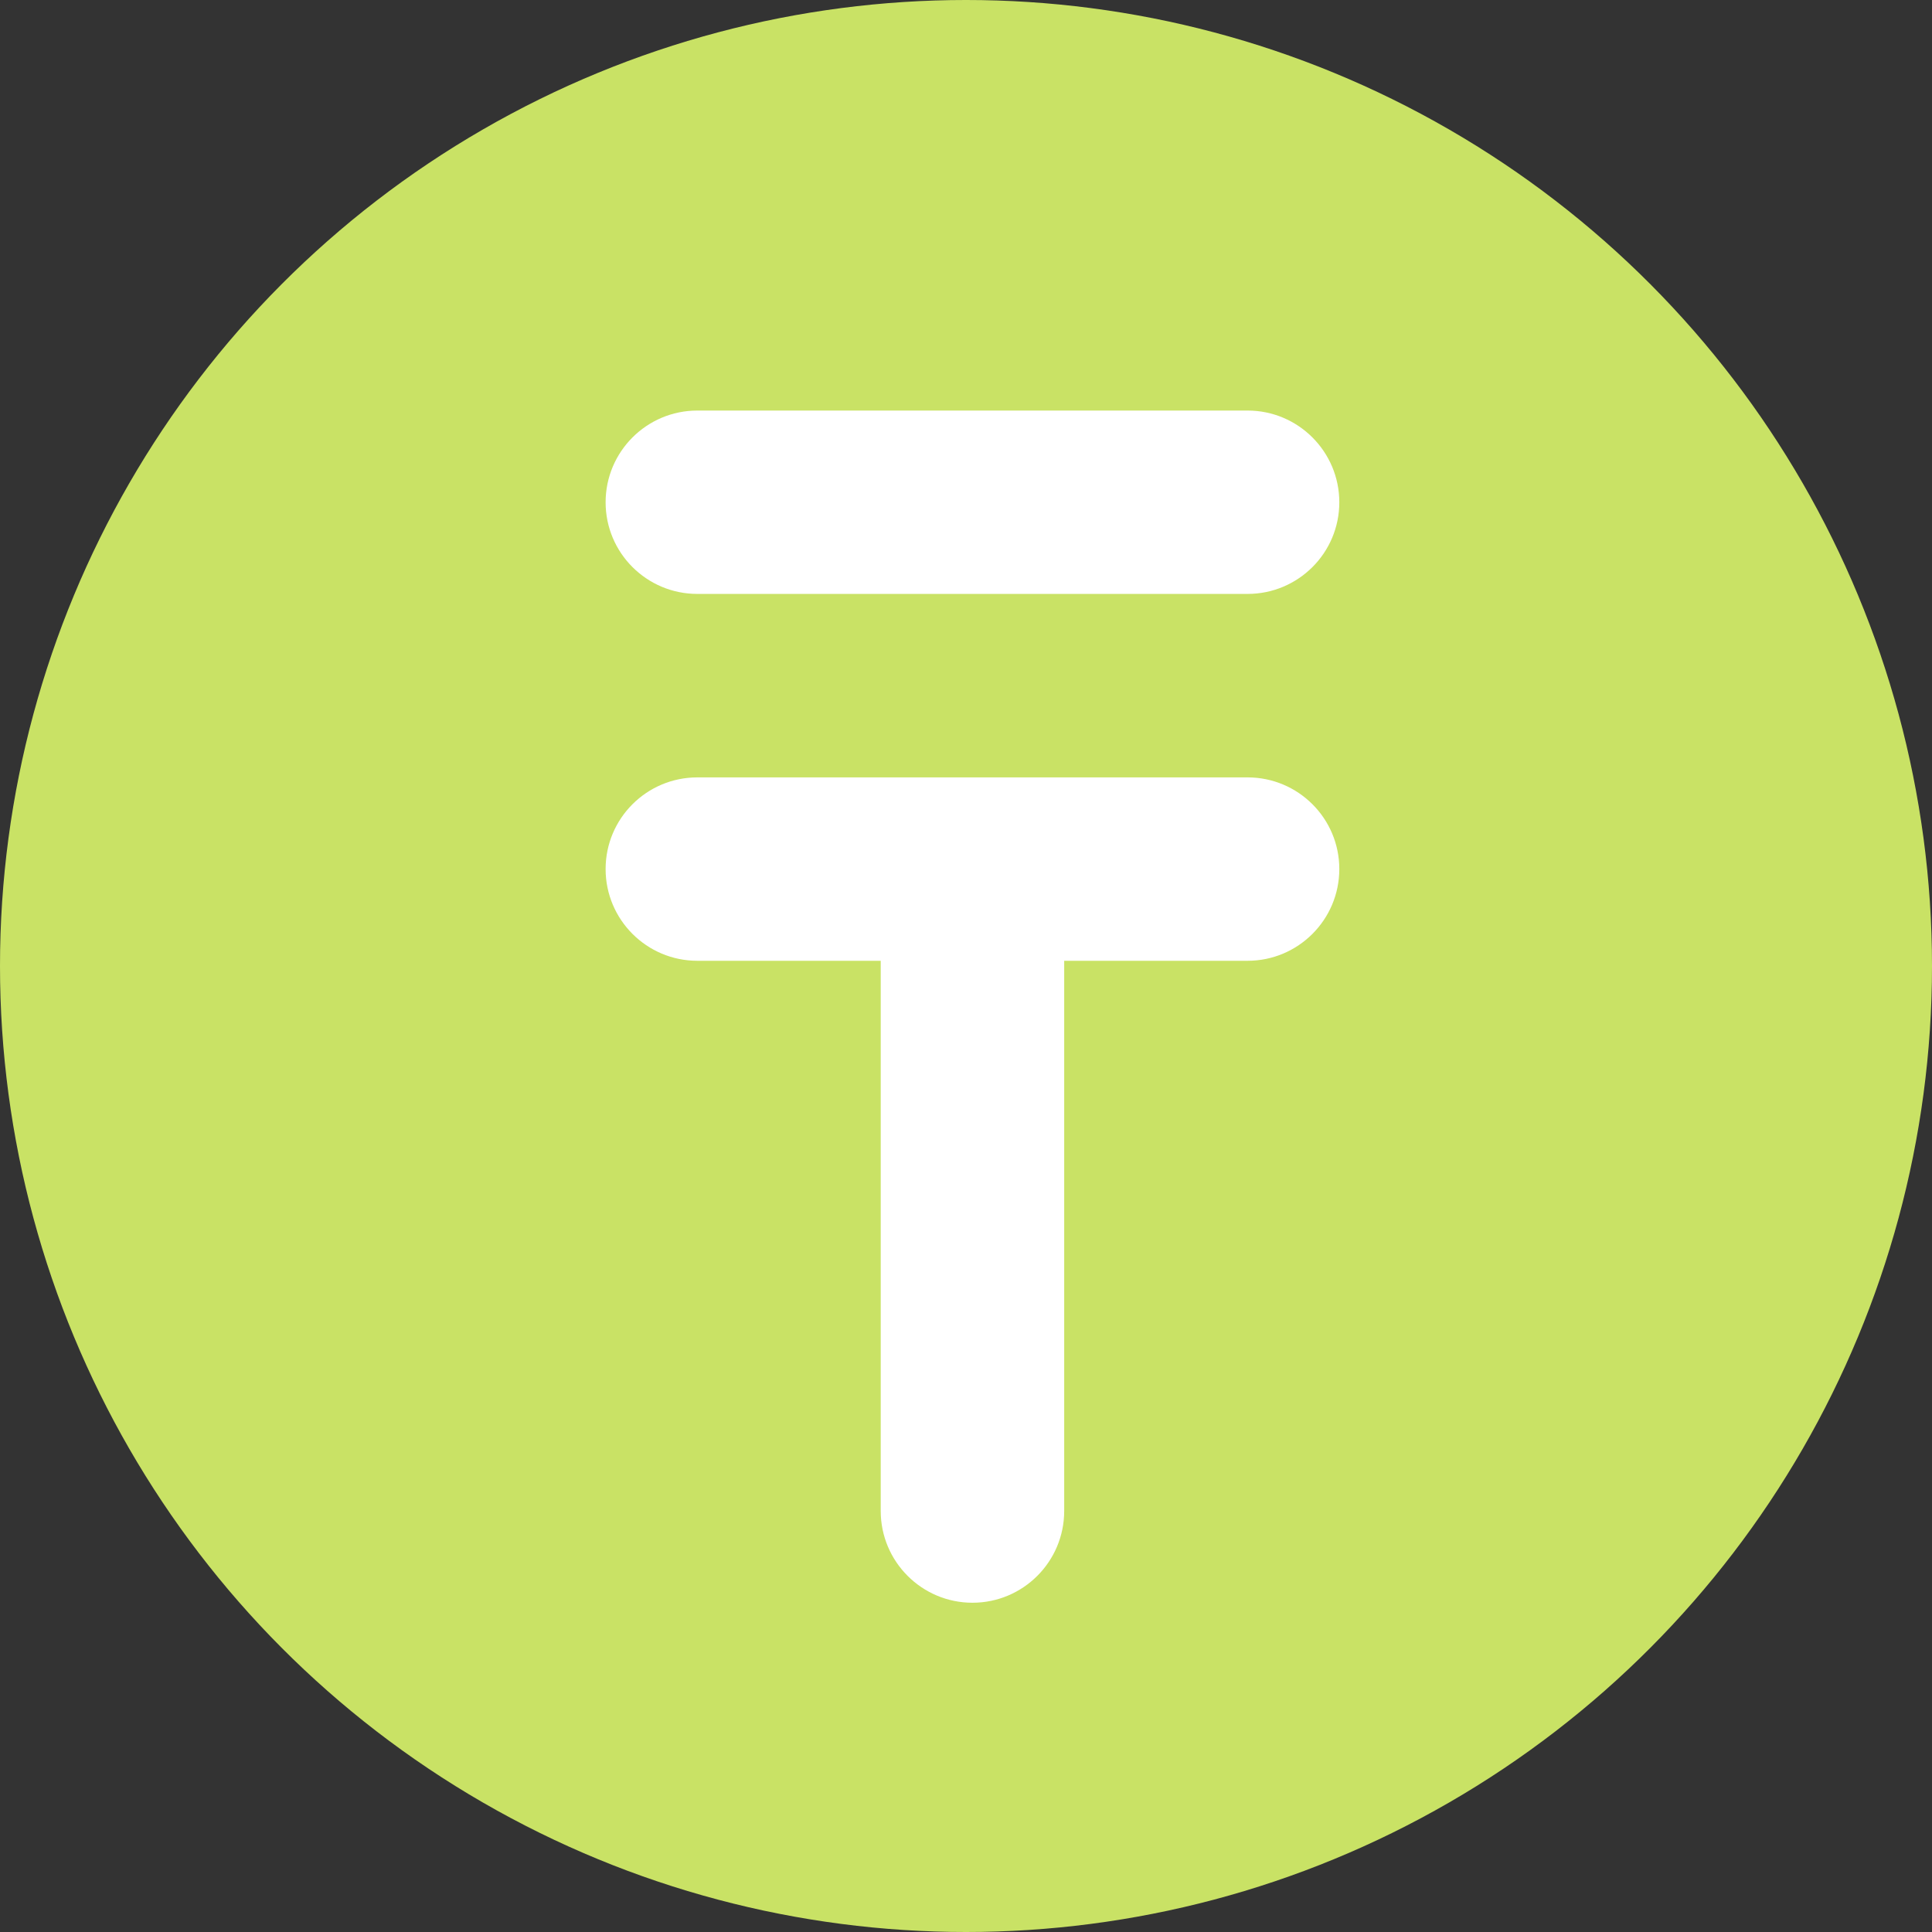
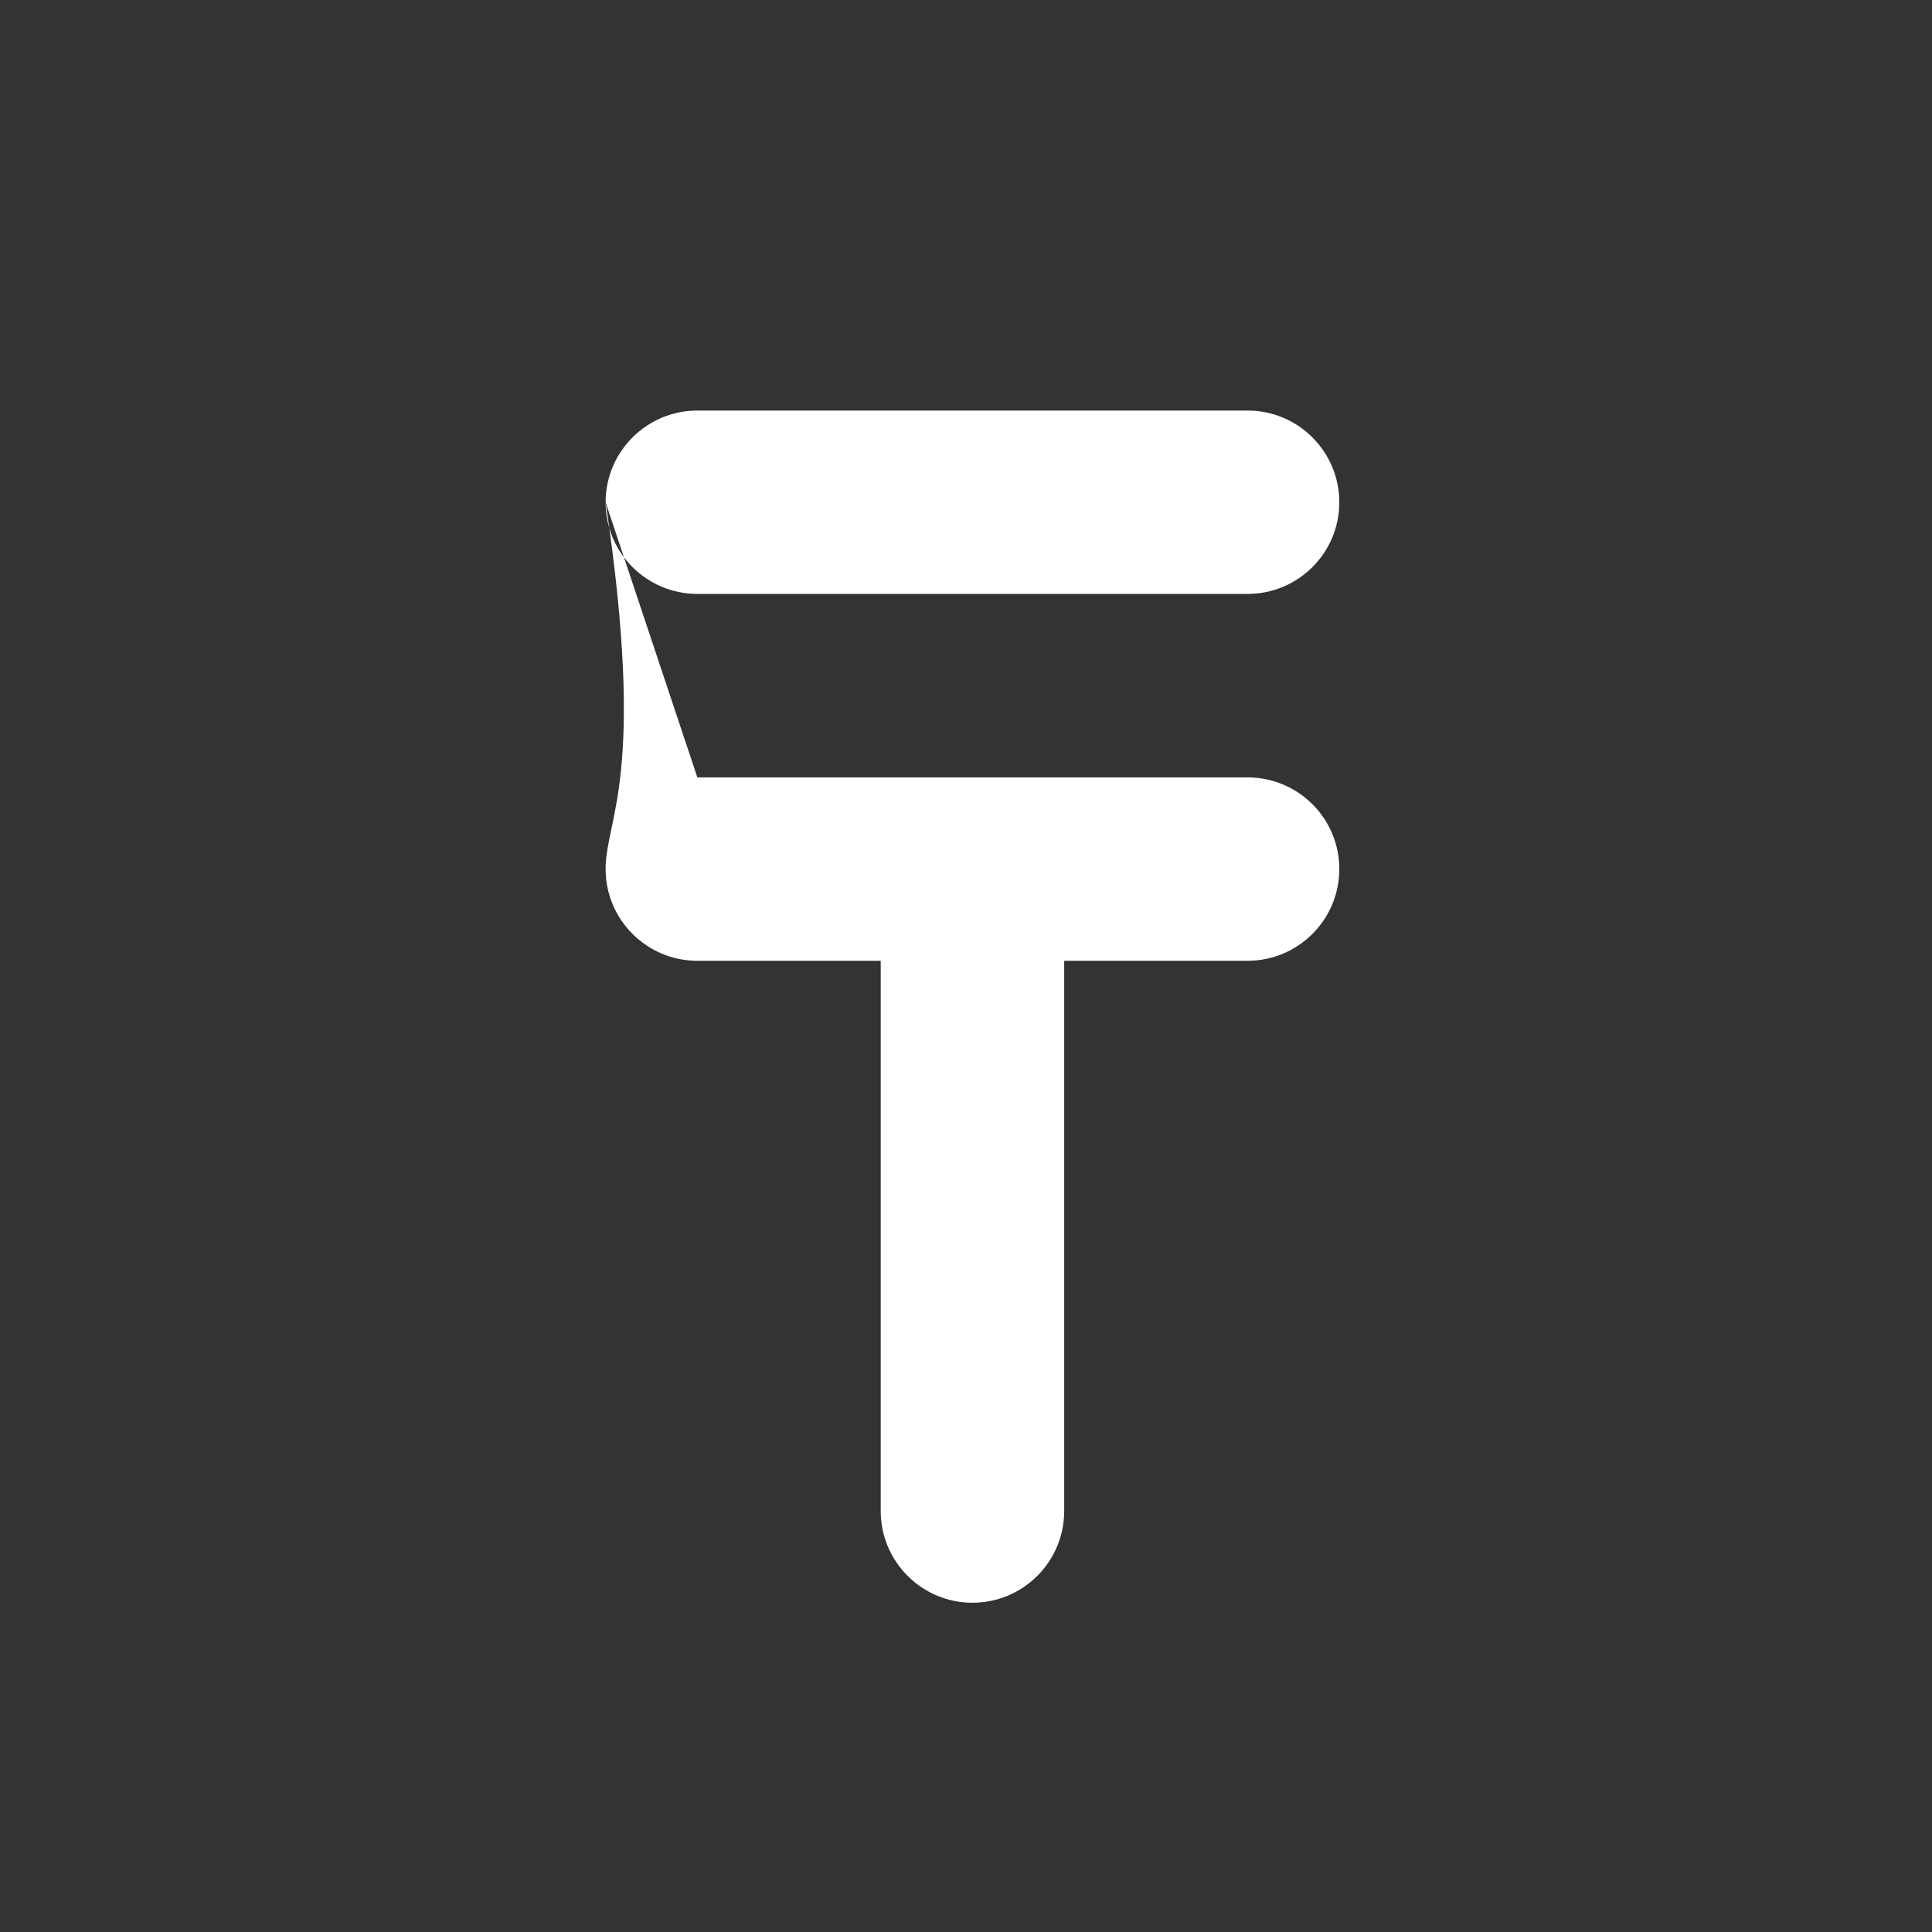
<svg xmlns="http://www.w3.org/2000/svg" width="80" height="80" viewBox="0 0 80 80" fill="none">
  <rect x="0" y="0" width="80" height="80" fill="#333333" stroke="none" />
-   <circle cx="40" cy="40" r="40" fill="#C9E265" />
-   <path fill-rule="evenodd" clip-rule="evenodd" d="M25.077 20.799C25.077 18.702 26.779 17 28.876 17L51.659 17C53.756 17 55.458 18.702 55.458 20.799C55.458 22.895 53.756 24.593 51.659 24.593L28.876 24.593C26.779 24.593 25.077 22.895 25.077 20.799ZM28.876 32.19C26.779 32.19 25.077 33.888 25.077 35.985C25.077 38.082 26.779 39.784 28.876 39.784H36.469L36.469 62.567C36.469 64.664 38.171 66.366 40.267 66.366C42.364 66.366 44.066 64.664 44.066 62.567L44.066 39.784L51.659 39.784C53.756 39.784 55.458 38.082 55.458 35.985C55.458 33.888 53.756 32.19 51.659 32.19L28.876 32.19Z" fill="white" />
+   <path fill-rule="evenodd" clip-rule="evenodd" d="M25.077 20.799C25.077 18.702 26.779 17 28.876 17L51.659 17C53.756 17 55.458 18.702 55.458 20.799C55.458 22.895 53.756 24.593 51.659 24.593L28.876 24.593C26.779 24.593 25.077 22.895 25.077 20.799ZC26.779 32.19 25.077 33.888 25.077 35.985C25.077 38.082 26.779 39.784 28.876 39.784H36.469L36.469 62.567C36.469 64.664 38.171 66.366 40.267 66.366C42.364 66.366 44.066 64.664 44.066 62.567L44.066 39.784L51.659 39.784C53.756 39.784 55.458 38.082 55.458 35.985C55.458 33.888 53.756 32.19 51.659 32.19L28.876 32.19Z" fill="white" />
</svg>